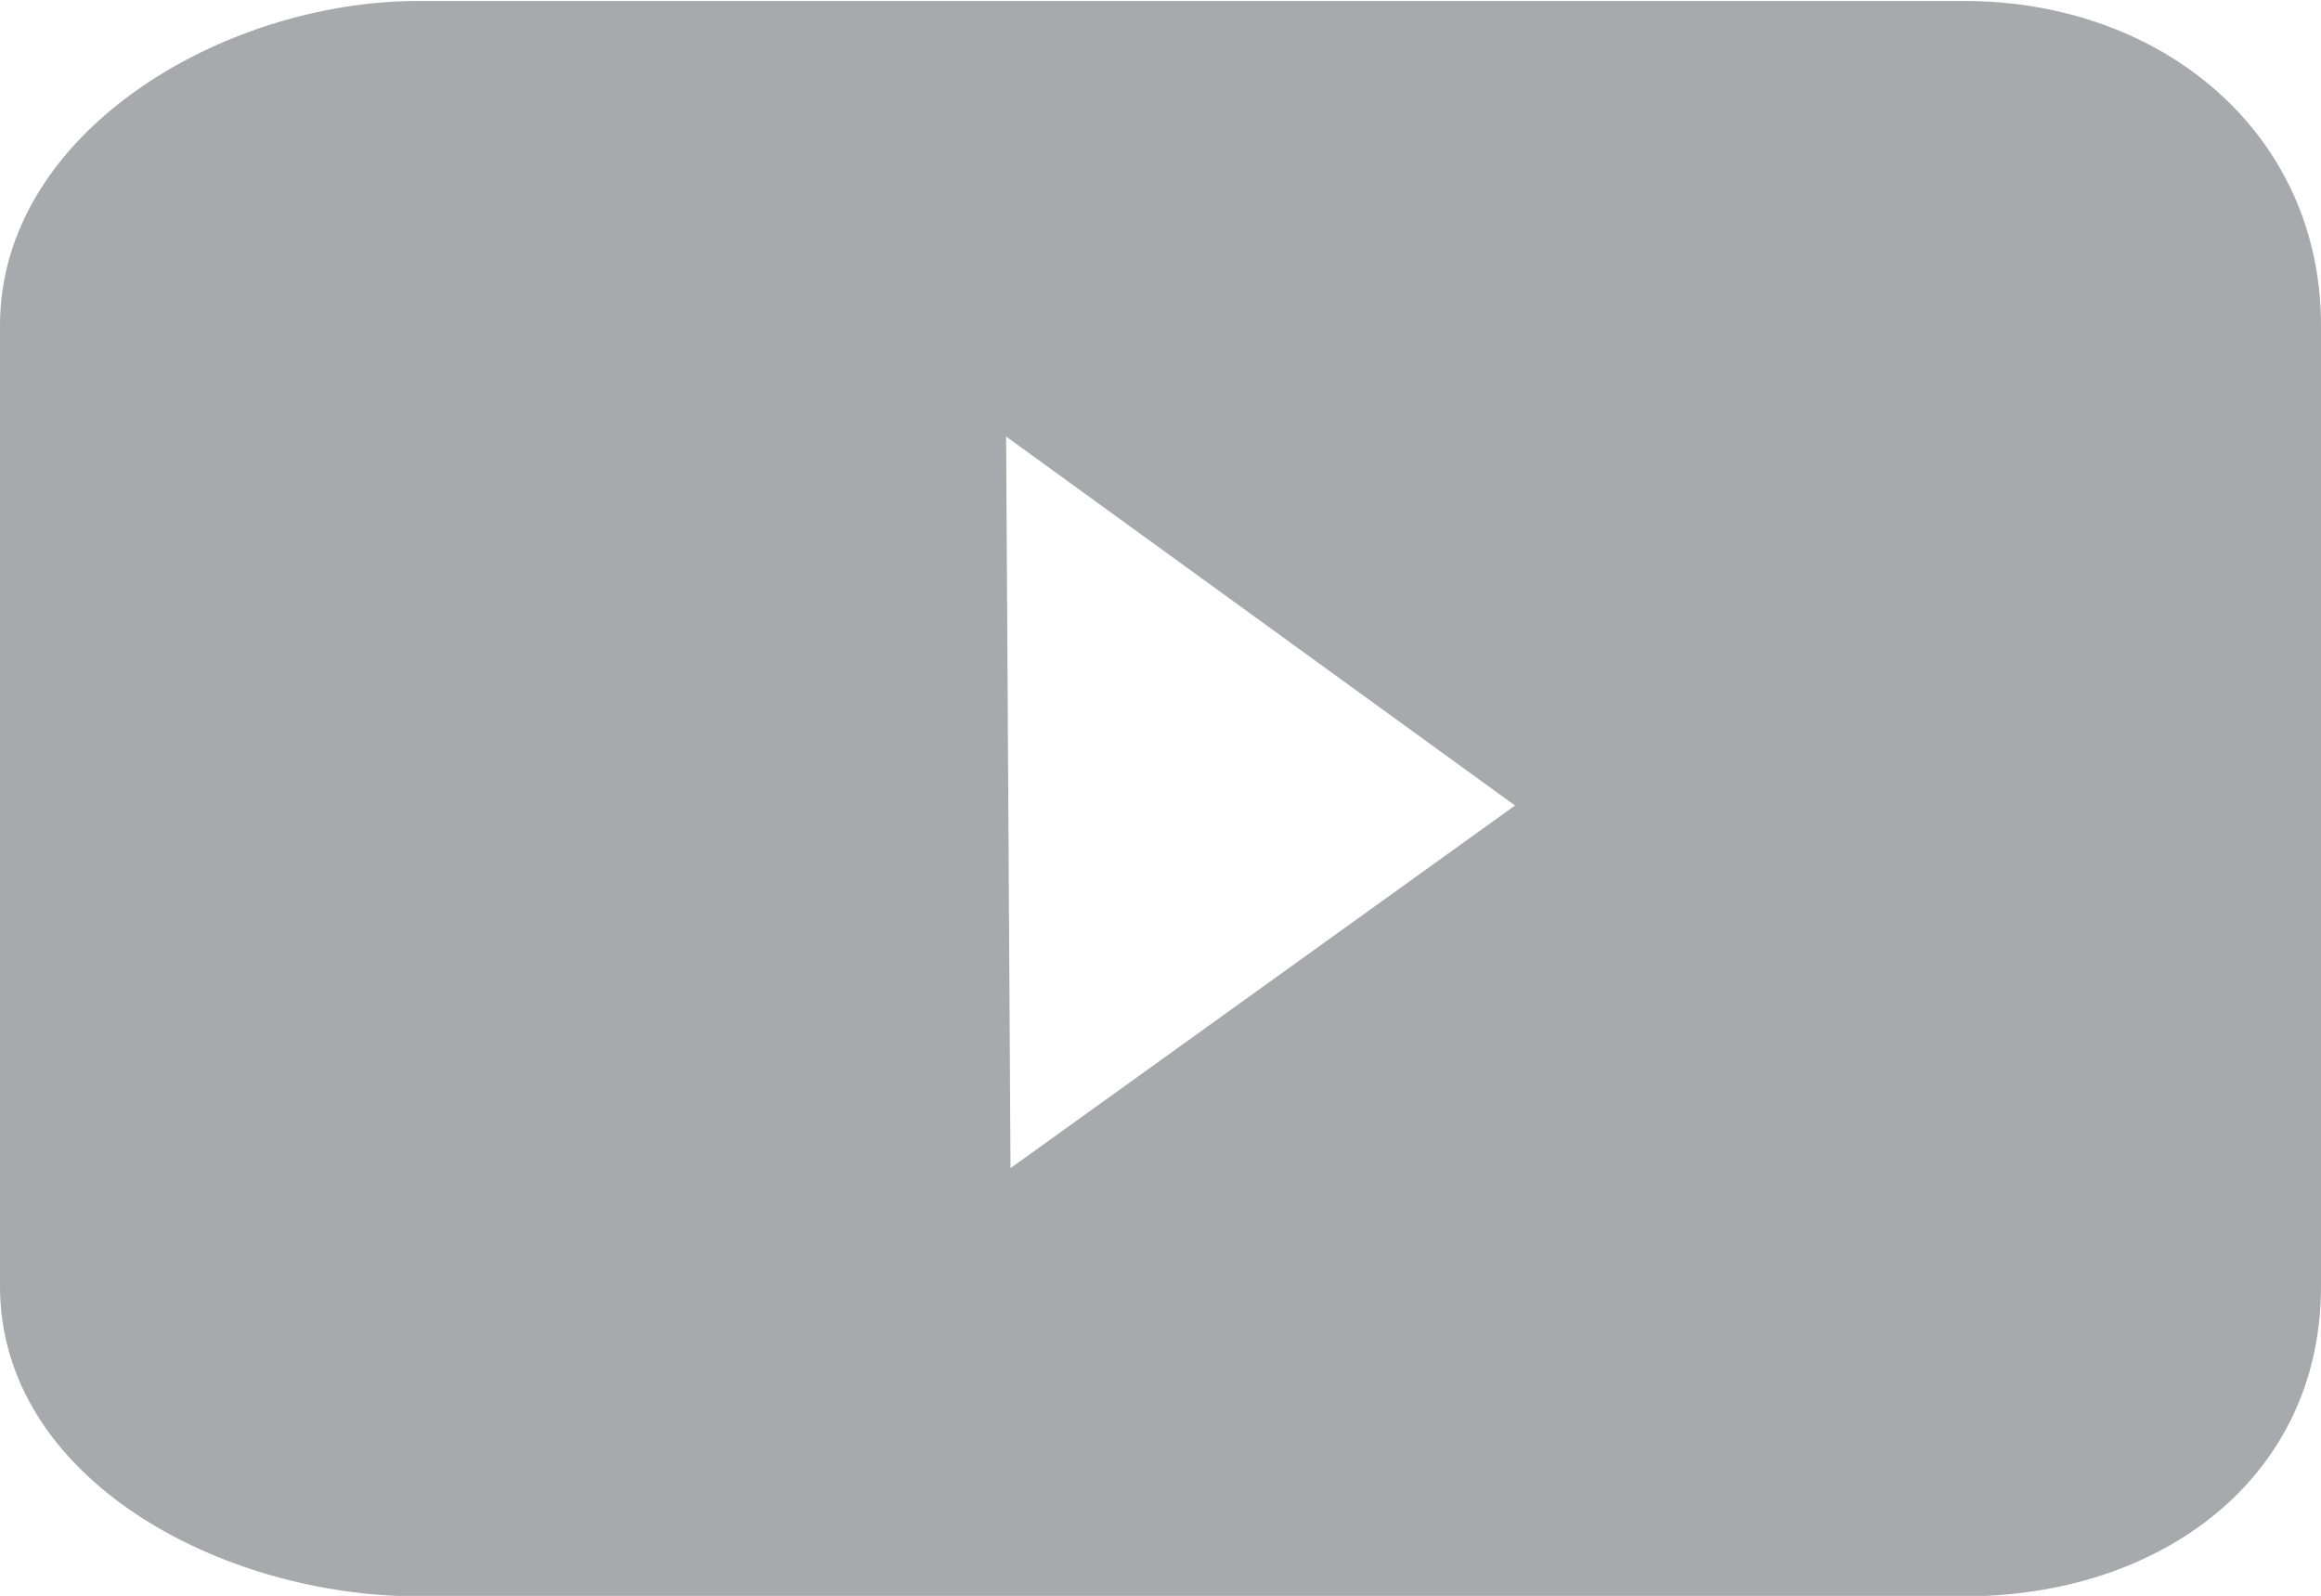
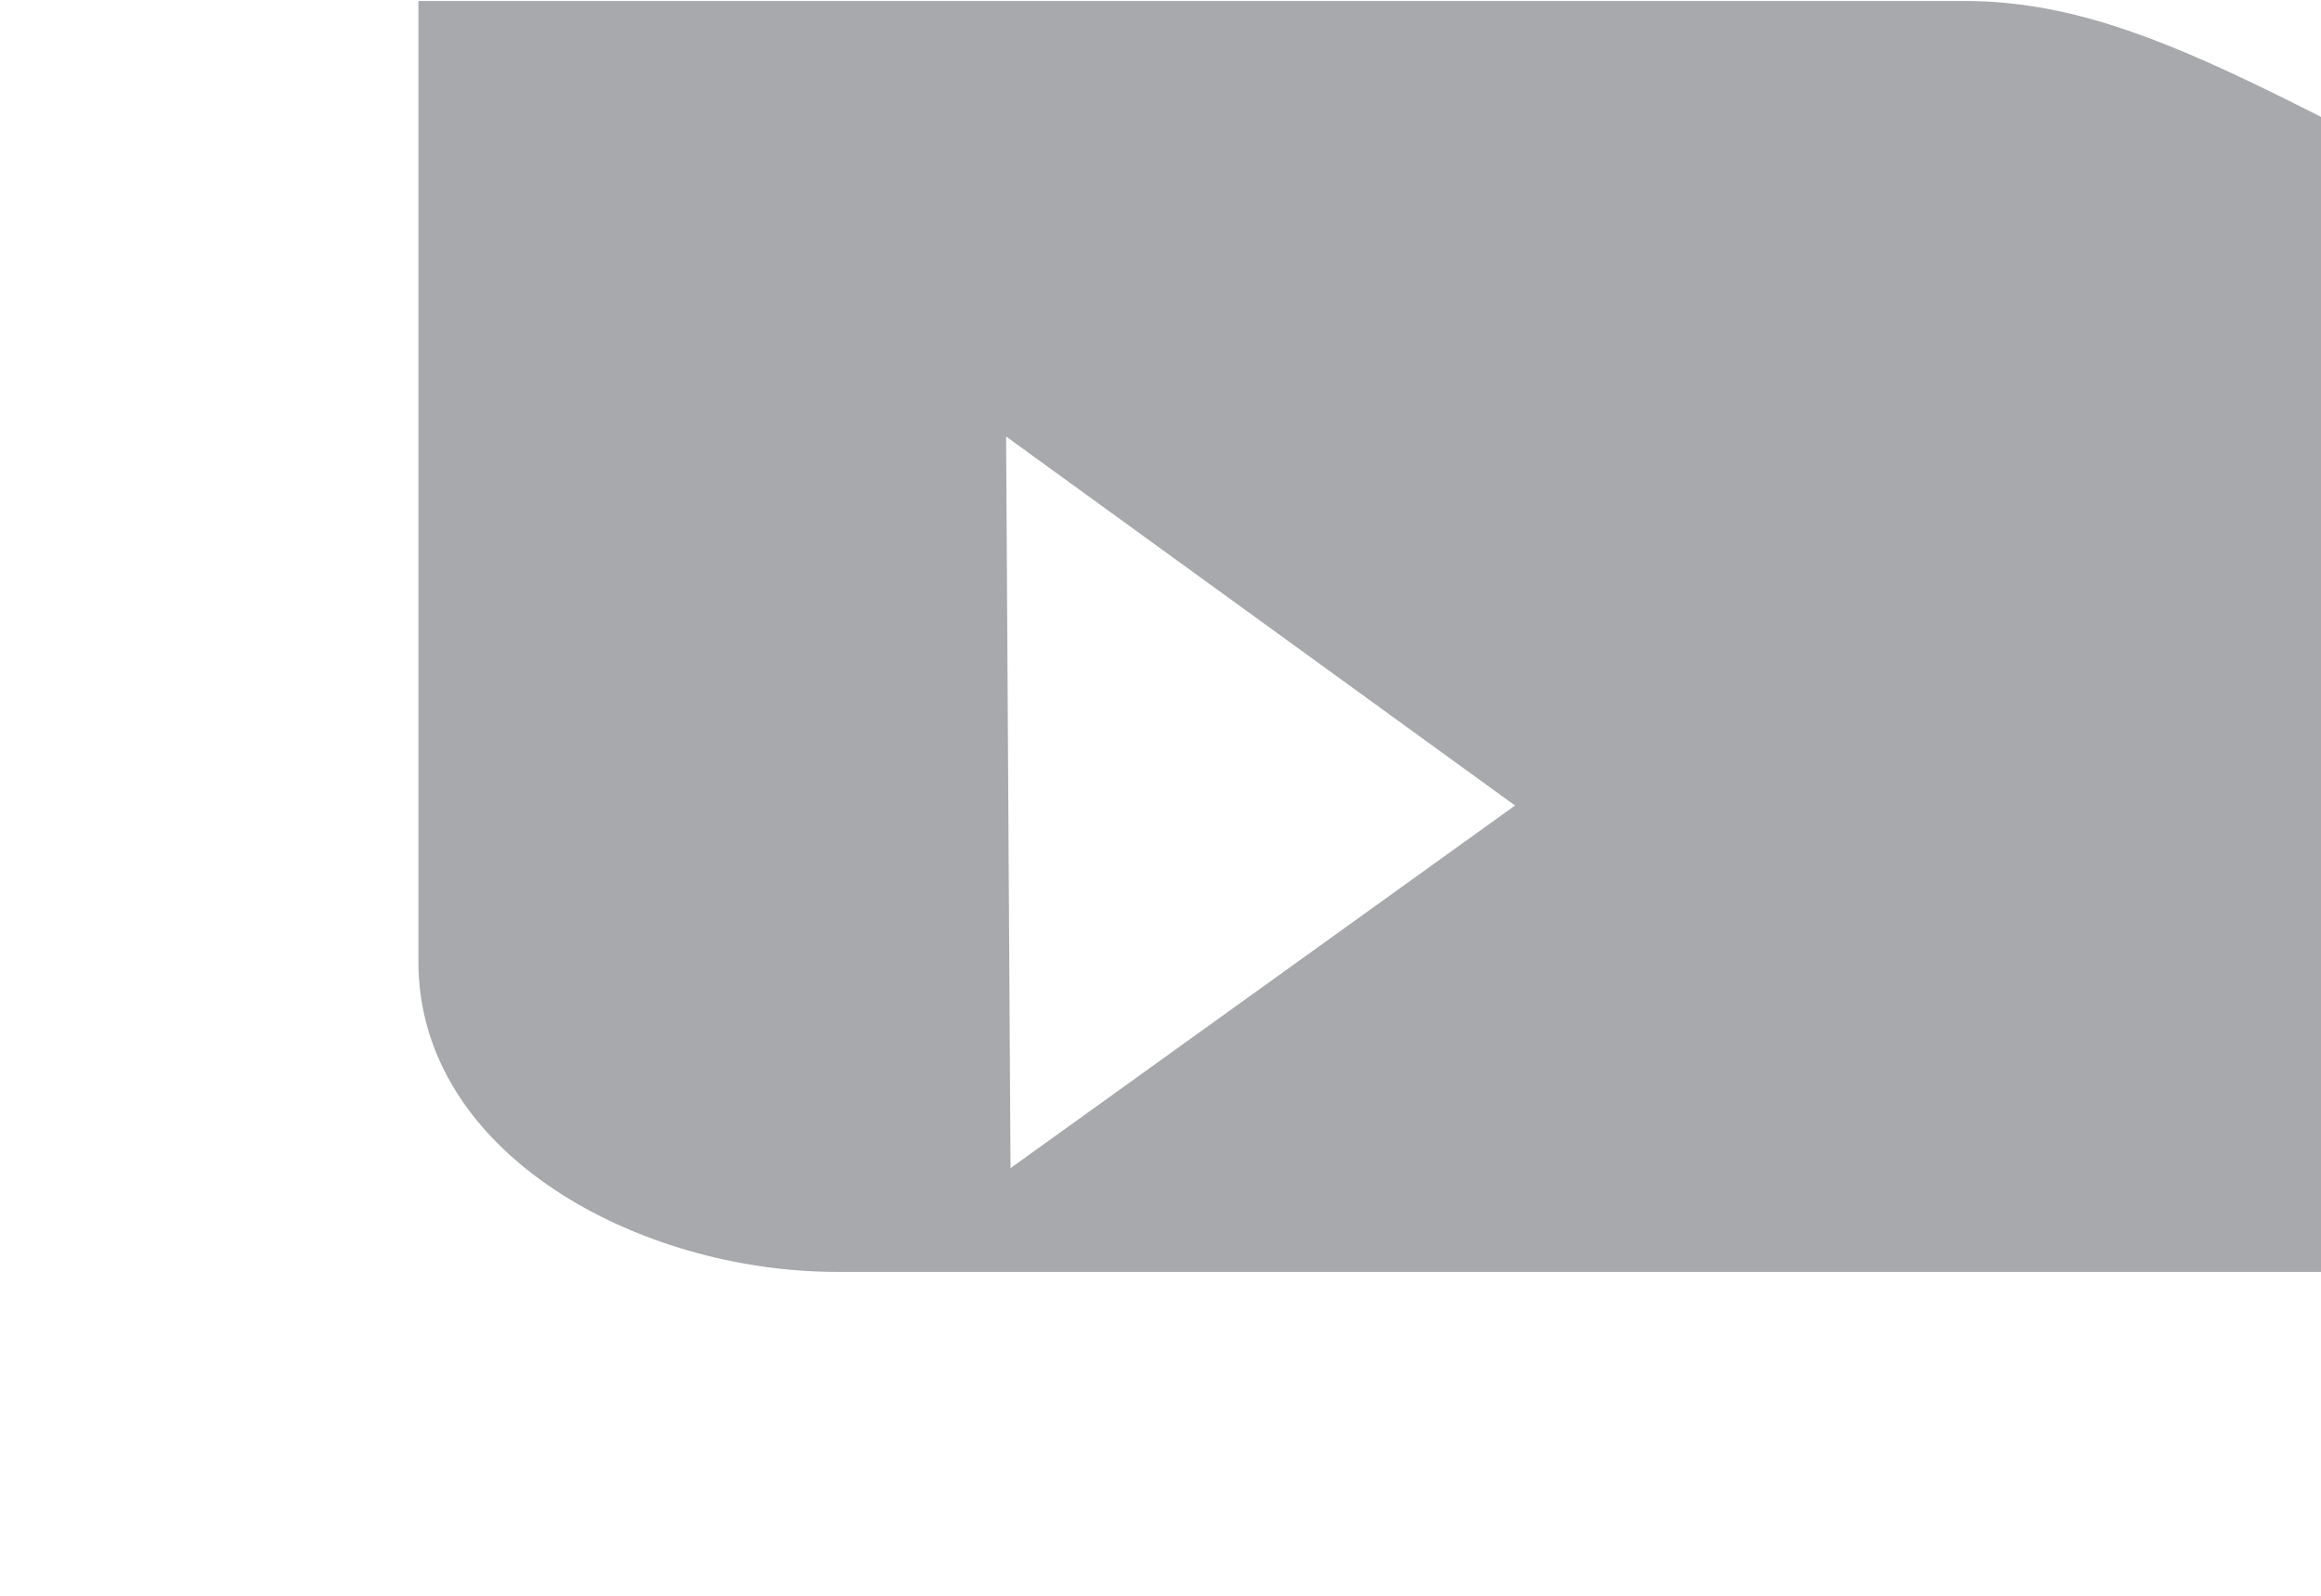
<svg xmlns="http://www.w3.org/2000/svg" viewBox="0 0 47.43 32.61">
  <title>youtube</title>
-   <path d="M455.78,263.62H424.19c-4,0-8.55,2.69-8.55,6.63v19.63c0,3.94,4.52,6.34,8.55,6.34h31.59c4,0,7.29-2.4,7.29-6.34V270.25C463.07,266.31,459.81,263.62,455.78,263.62Zm-19.49,23.85-0.09-14.95,10.4,7.54Z" transform="translate(-415.64 -263.6)" style="fill:#a7a9ac" />
+   <path d="M455.78,263.62H424.19v19.63c0,3.94,4.52,6.34,8.55,6.34h31.59c4,0,7.29-2.4,7.29-6.34V270.25C463.07,266.31,459.81,263.62,455.78,263.62Zm-19.49,23.85-0.09-14.95,10.4,7.54Z" transform="translate(-415.64 -263.6)" style="fill:#a7a9ac" />
</svg>